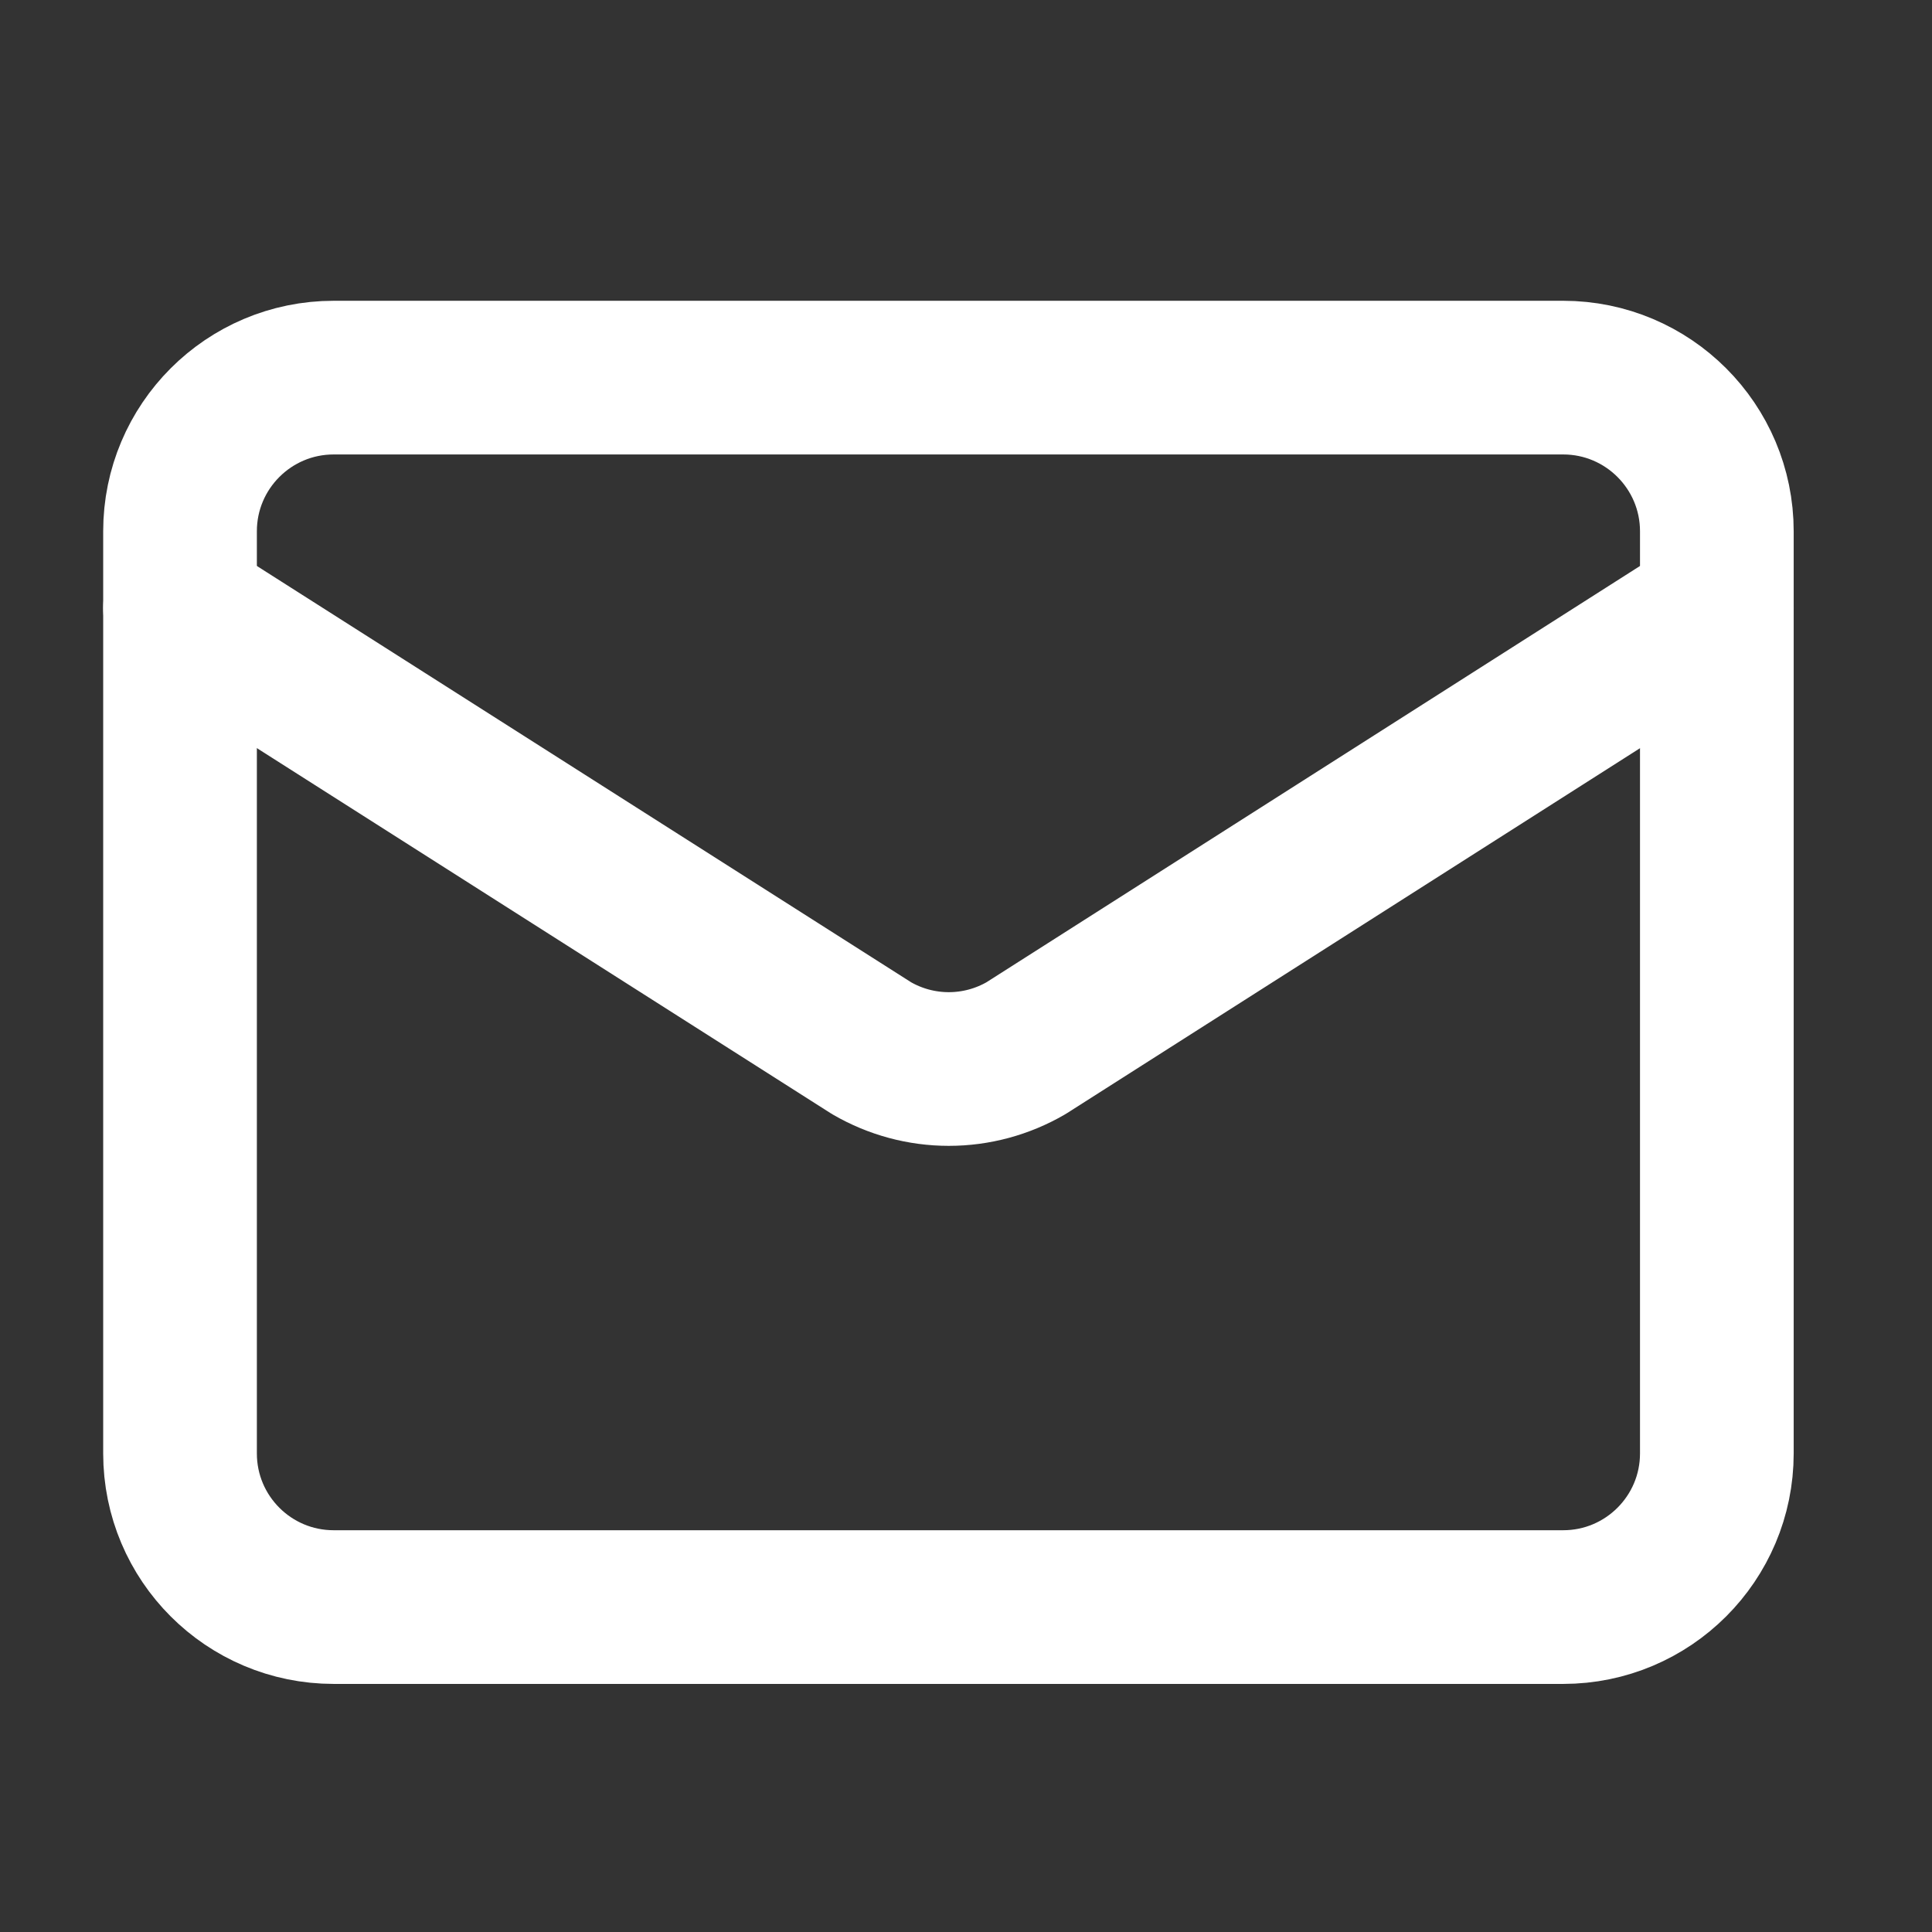
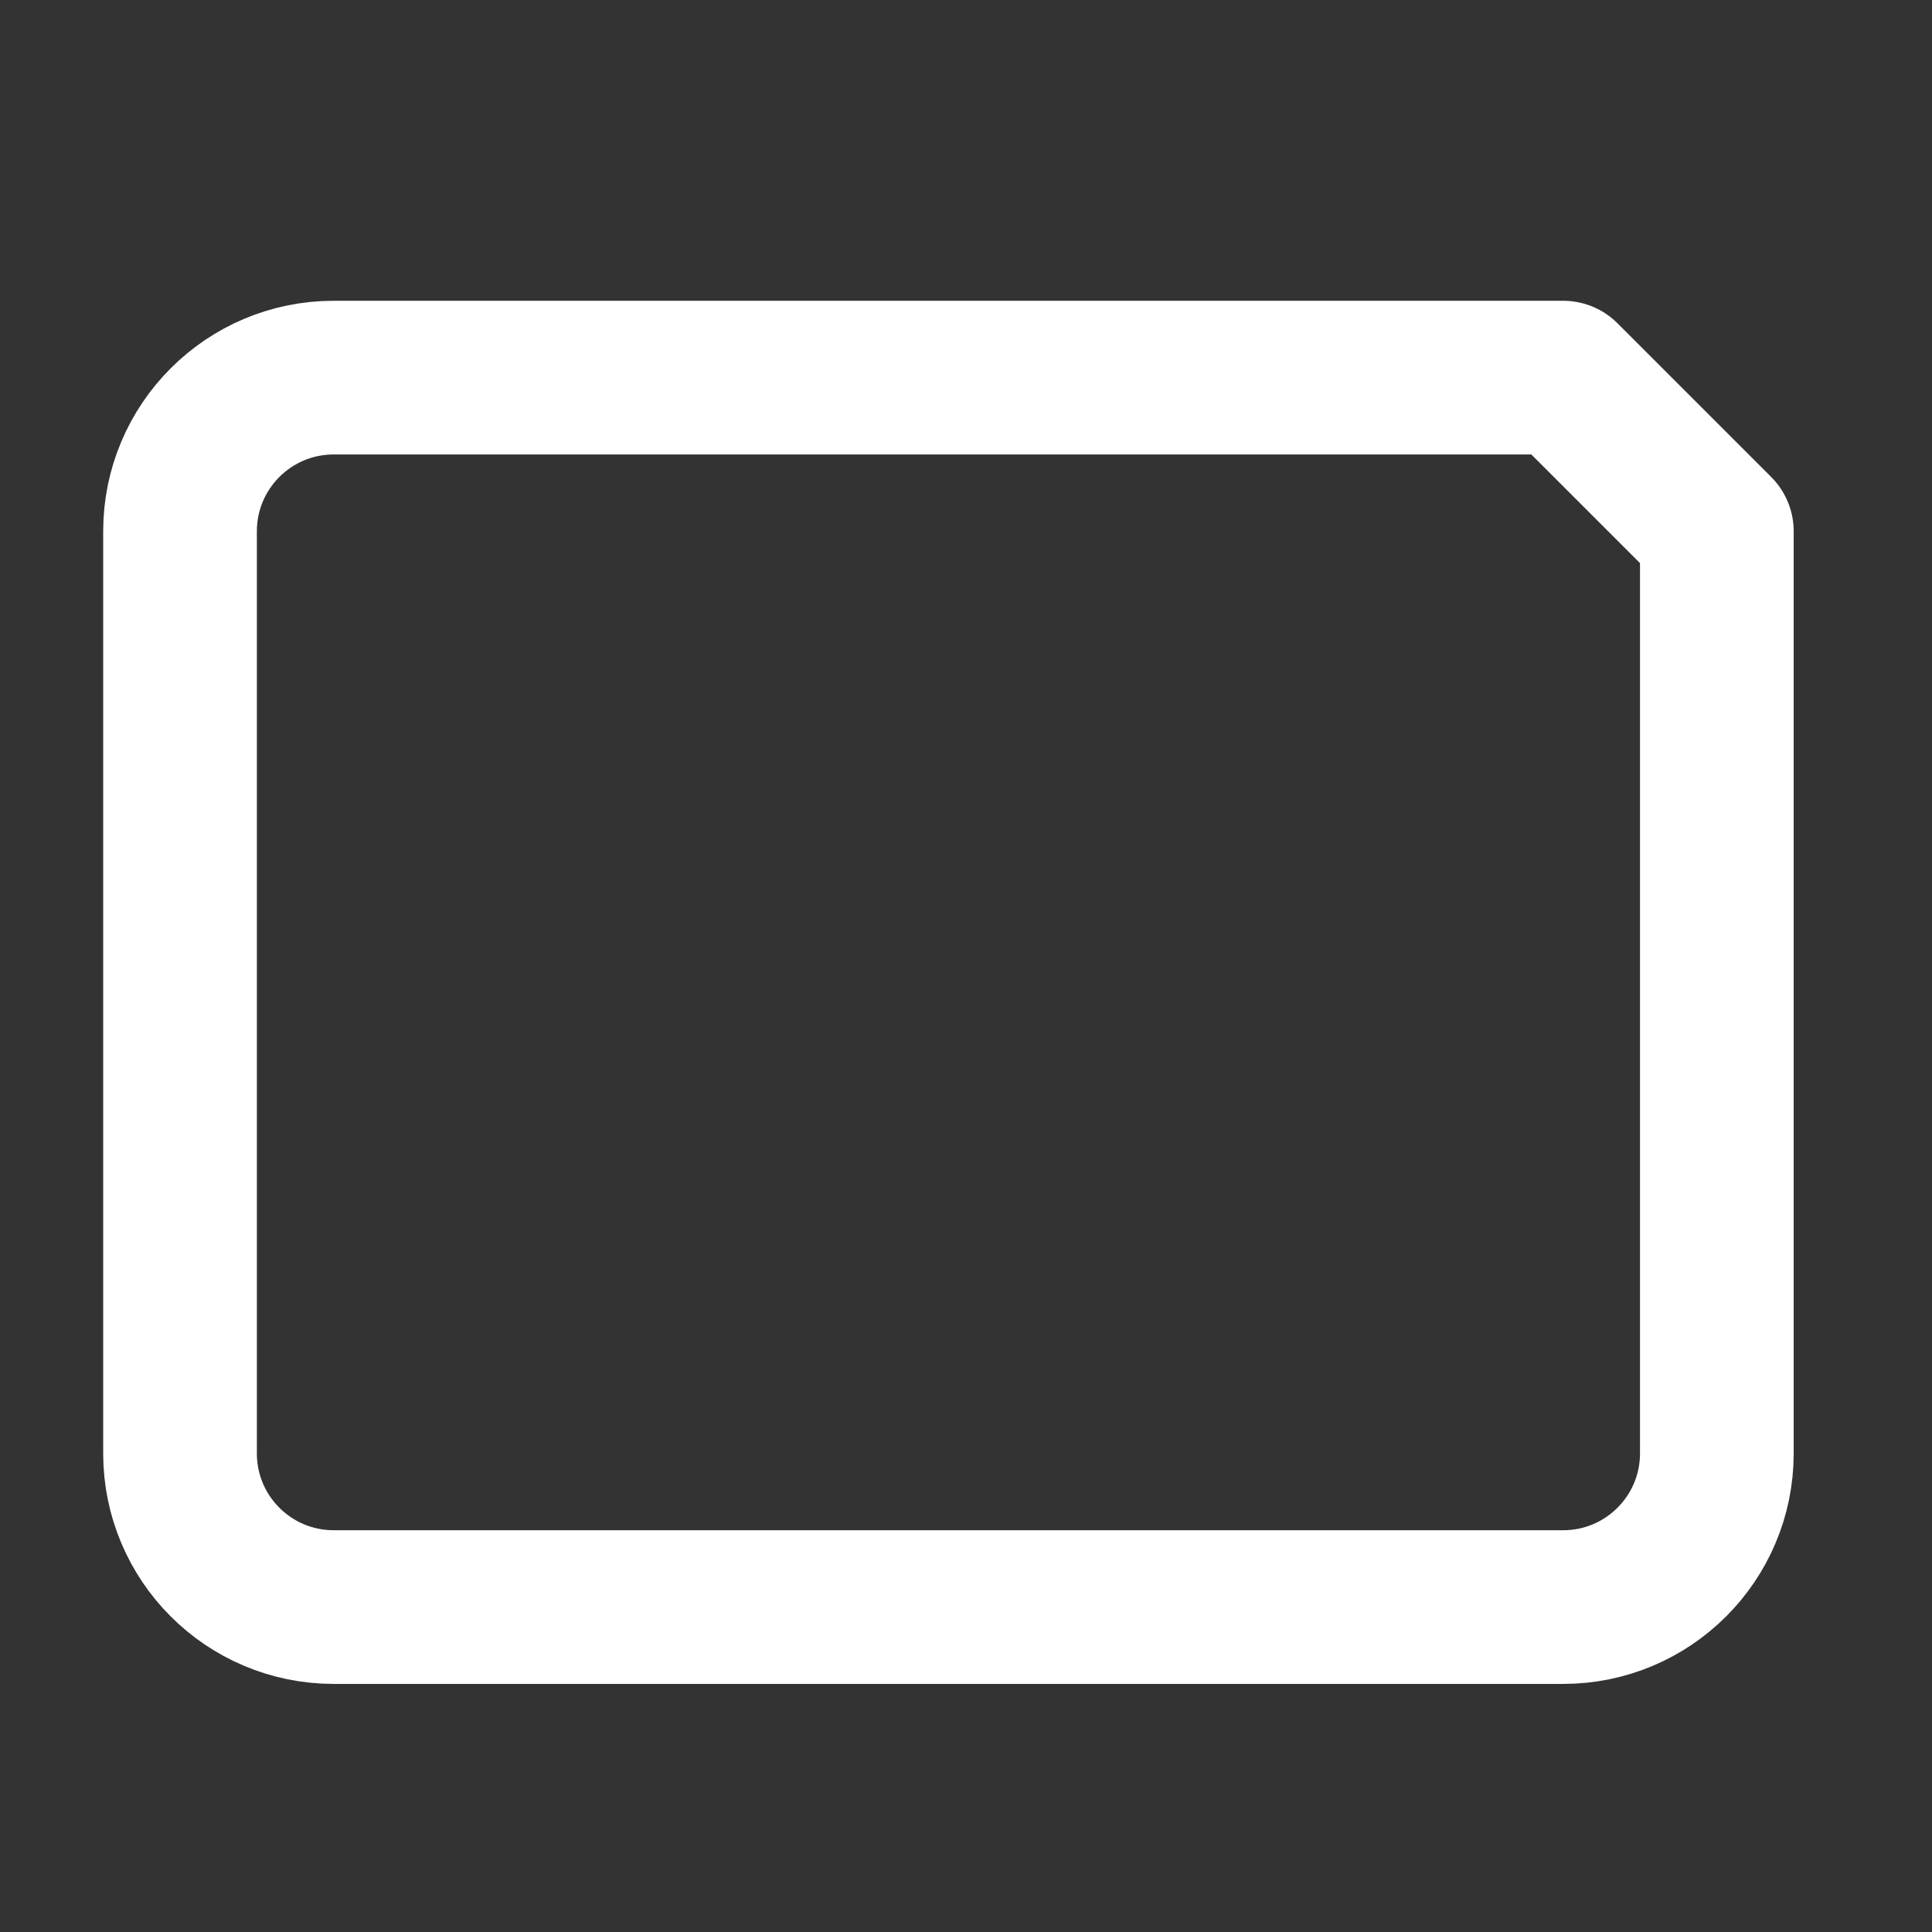
<svg xmlns="http://www.w3.org/2000/svg" width="22" height="22" viewBox="0 0 22 22" fill="none">
  <rect x="0" y="0" width="22" height="22" fill="#333333" stroke="none" />
-   <path d="M19.55 6.925L11.683 11.936C11.416 12.091 11.113 12.173 10.804 12.173C10.495 12.173 10.192 12.091 9.925 11.936L2.05 6.925" stroke="white" stroke-width="1.75" stroke-linecap="round" stroke-linejoin="round" />
-   <path d="M17.8 4.3H3.8C2.833 4.3 2.05 5.084 2.05 6.05V16.55C2.05 17.517 2.833 18.3 3.8 18.3H17.8C18.766 18.3 19.55 17.517 19.55 16.55V6.05C19.55 5.084 18.766 4.3 17.8 4.3Z" stroke="white" stroke-width="1.75" stroke-linecap="round" stroke-linejoin="round" />
+   <path d="M17.8 4.3H3.8C2.833 4.3 2.05 5.084 2.05 6.05V16.55C2.05 17.517 2.833 18.3 3.8 18.3H17.8C18.766 18.3 19.55 17.517 19.55 16.55V6.05Z" stroke="white" stroke-width="1.75" stroke-linecap="round" stroke-linejoin="round" />
</svg>